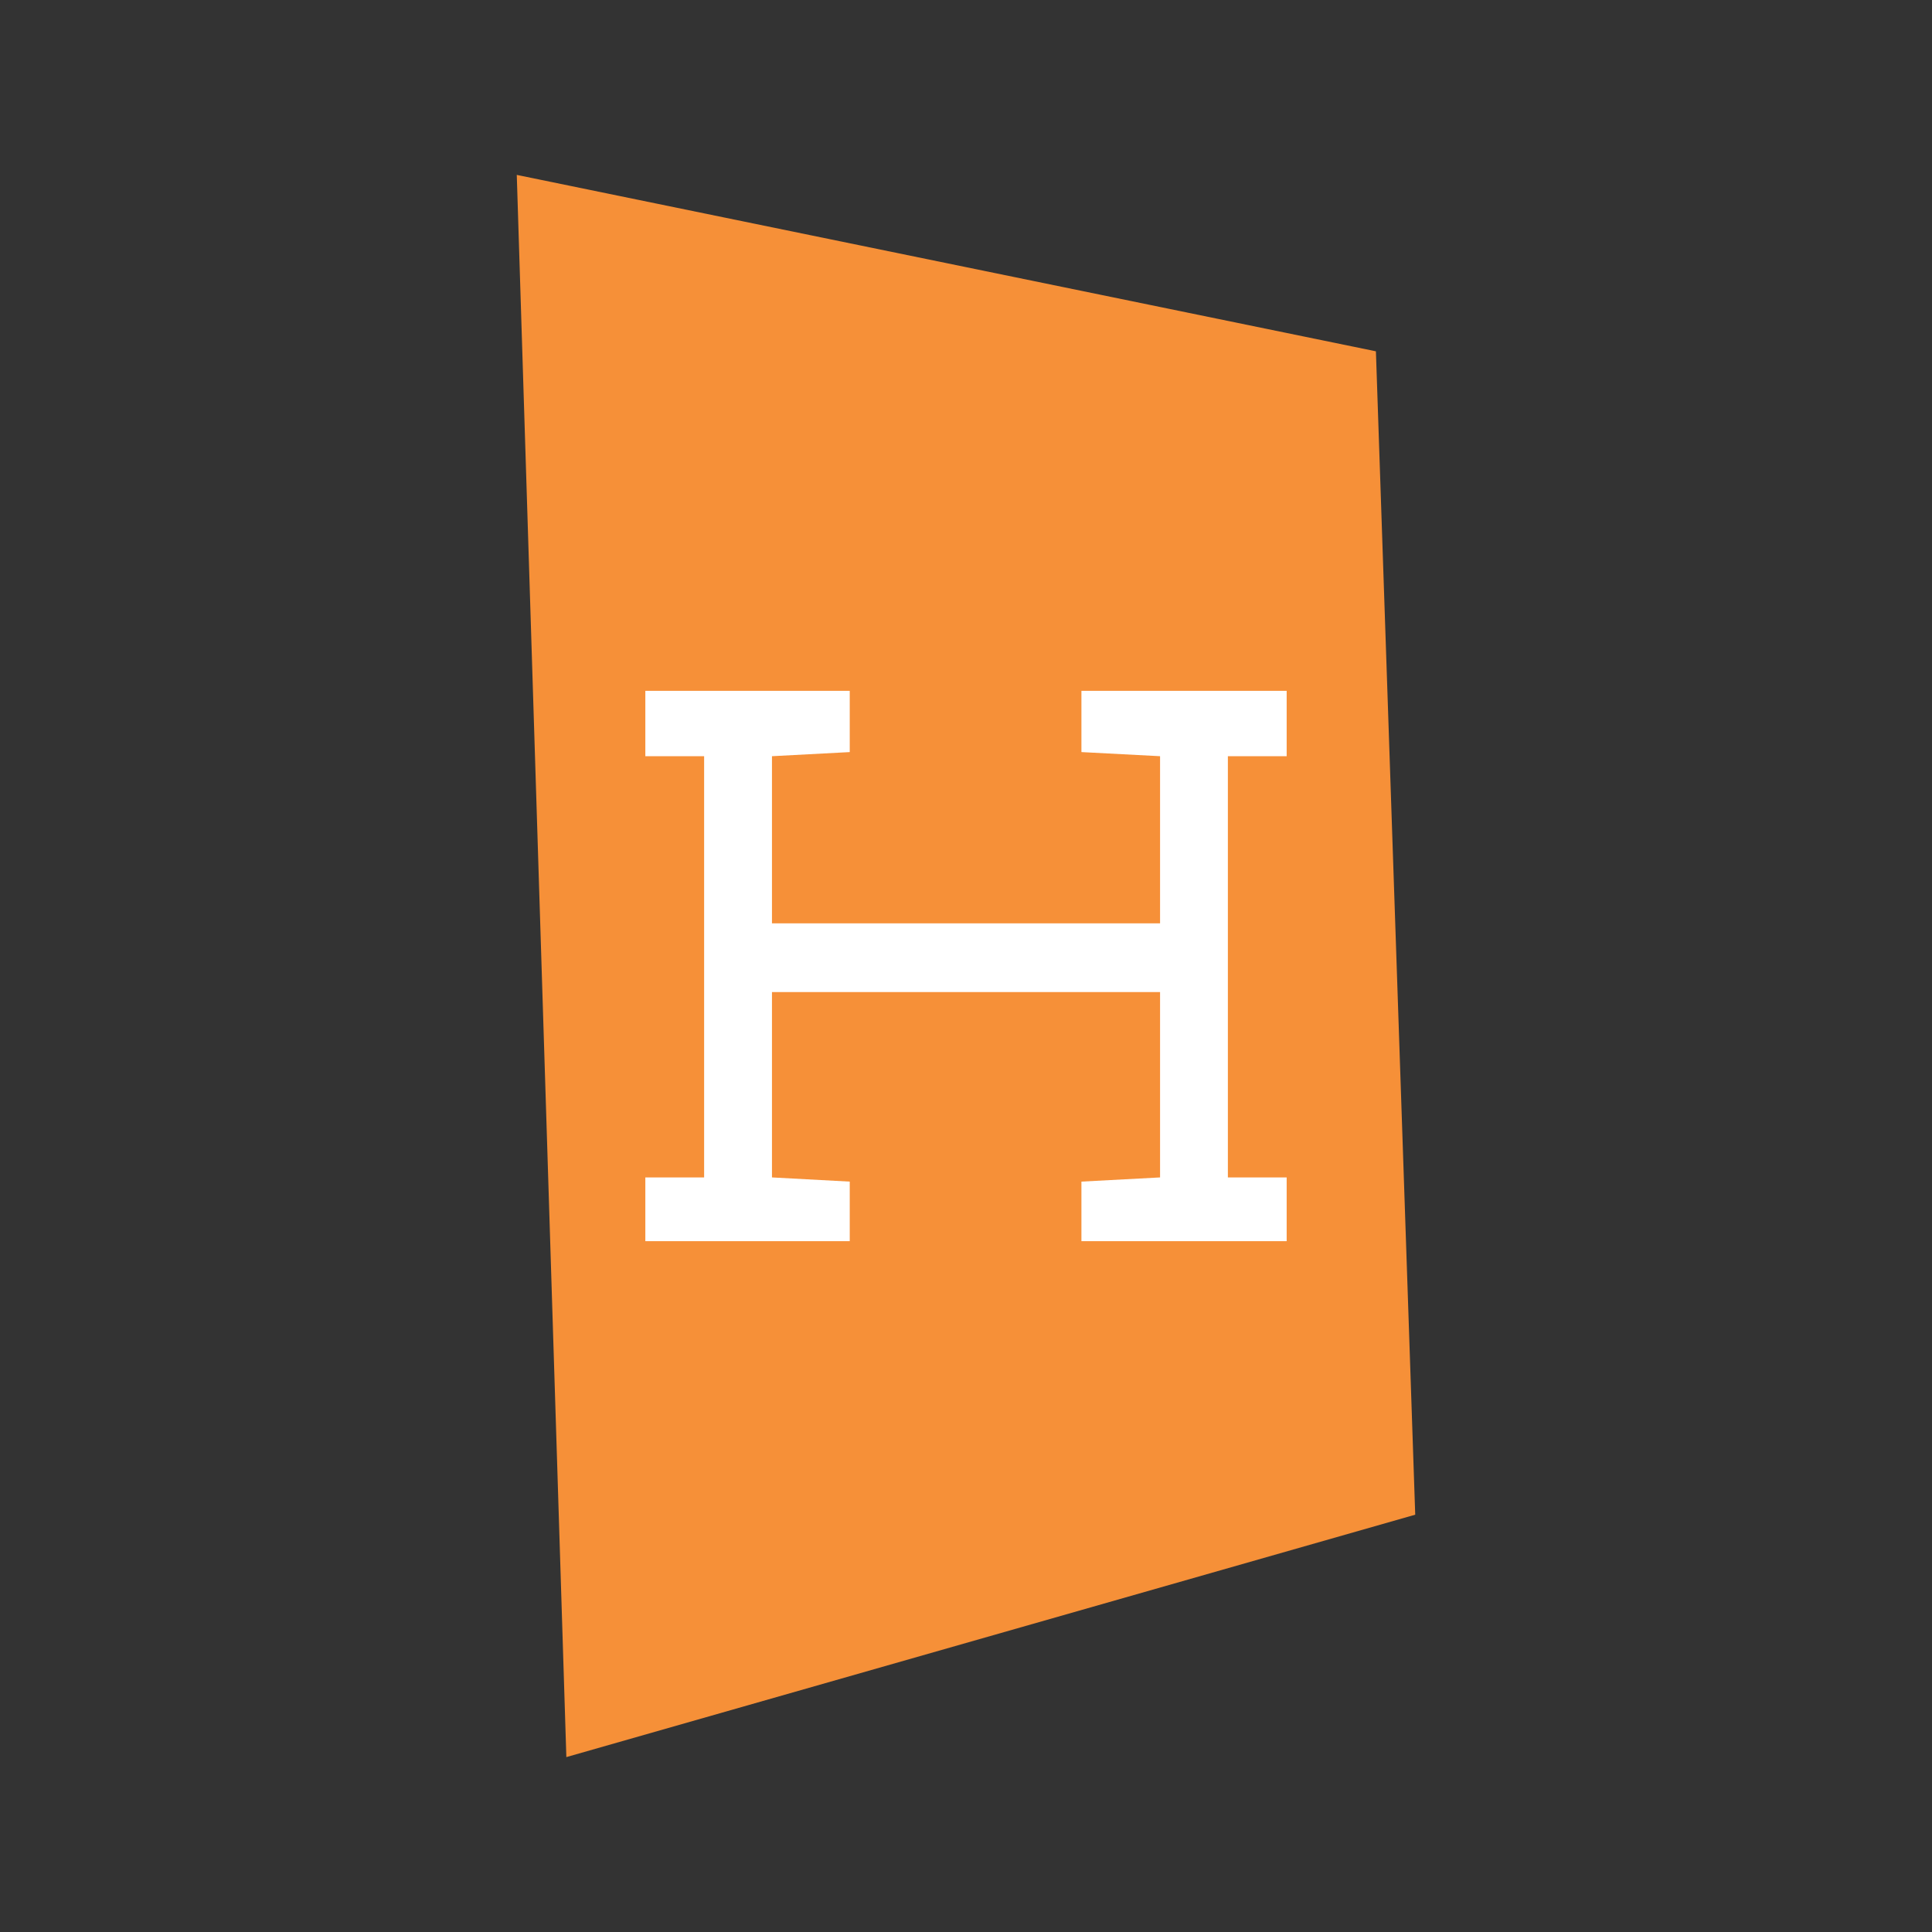
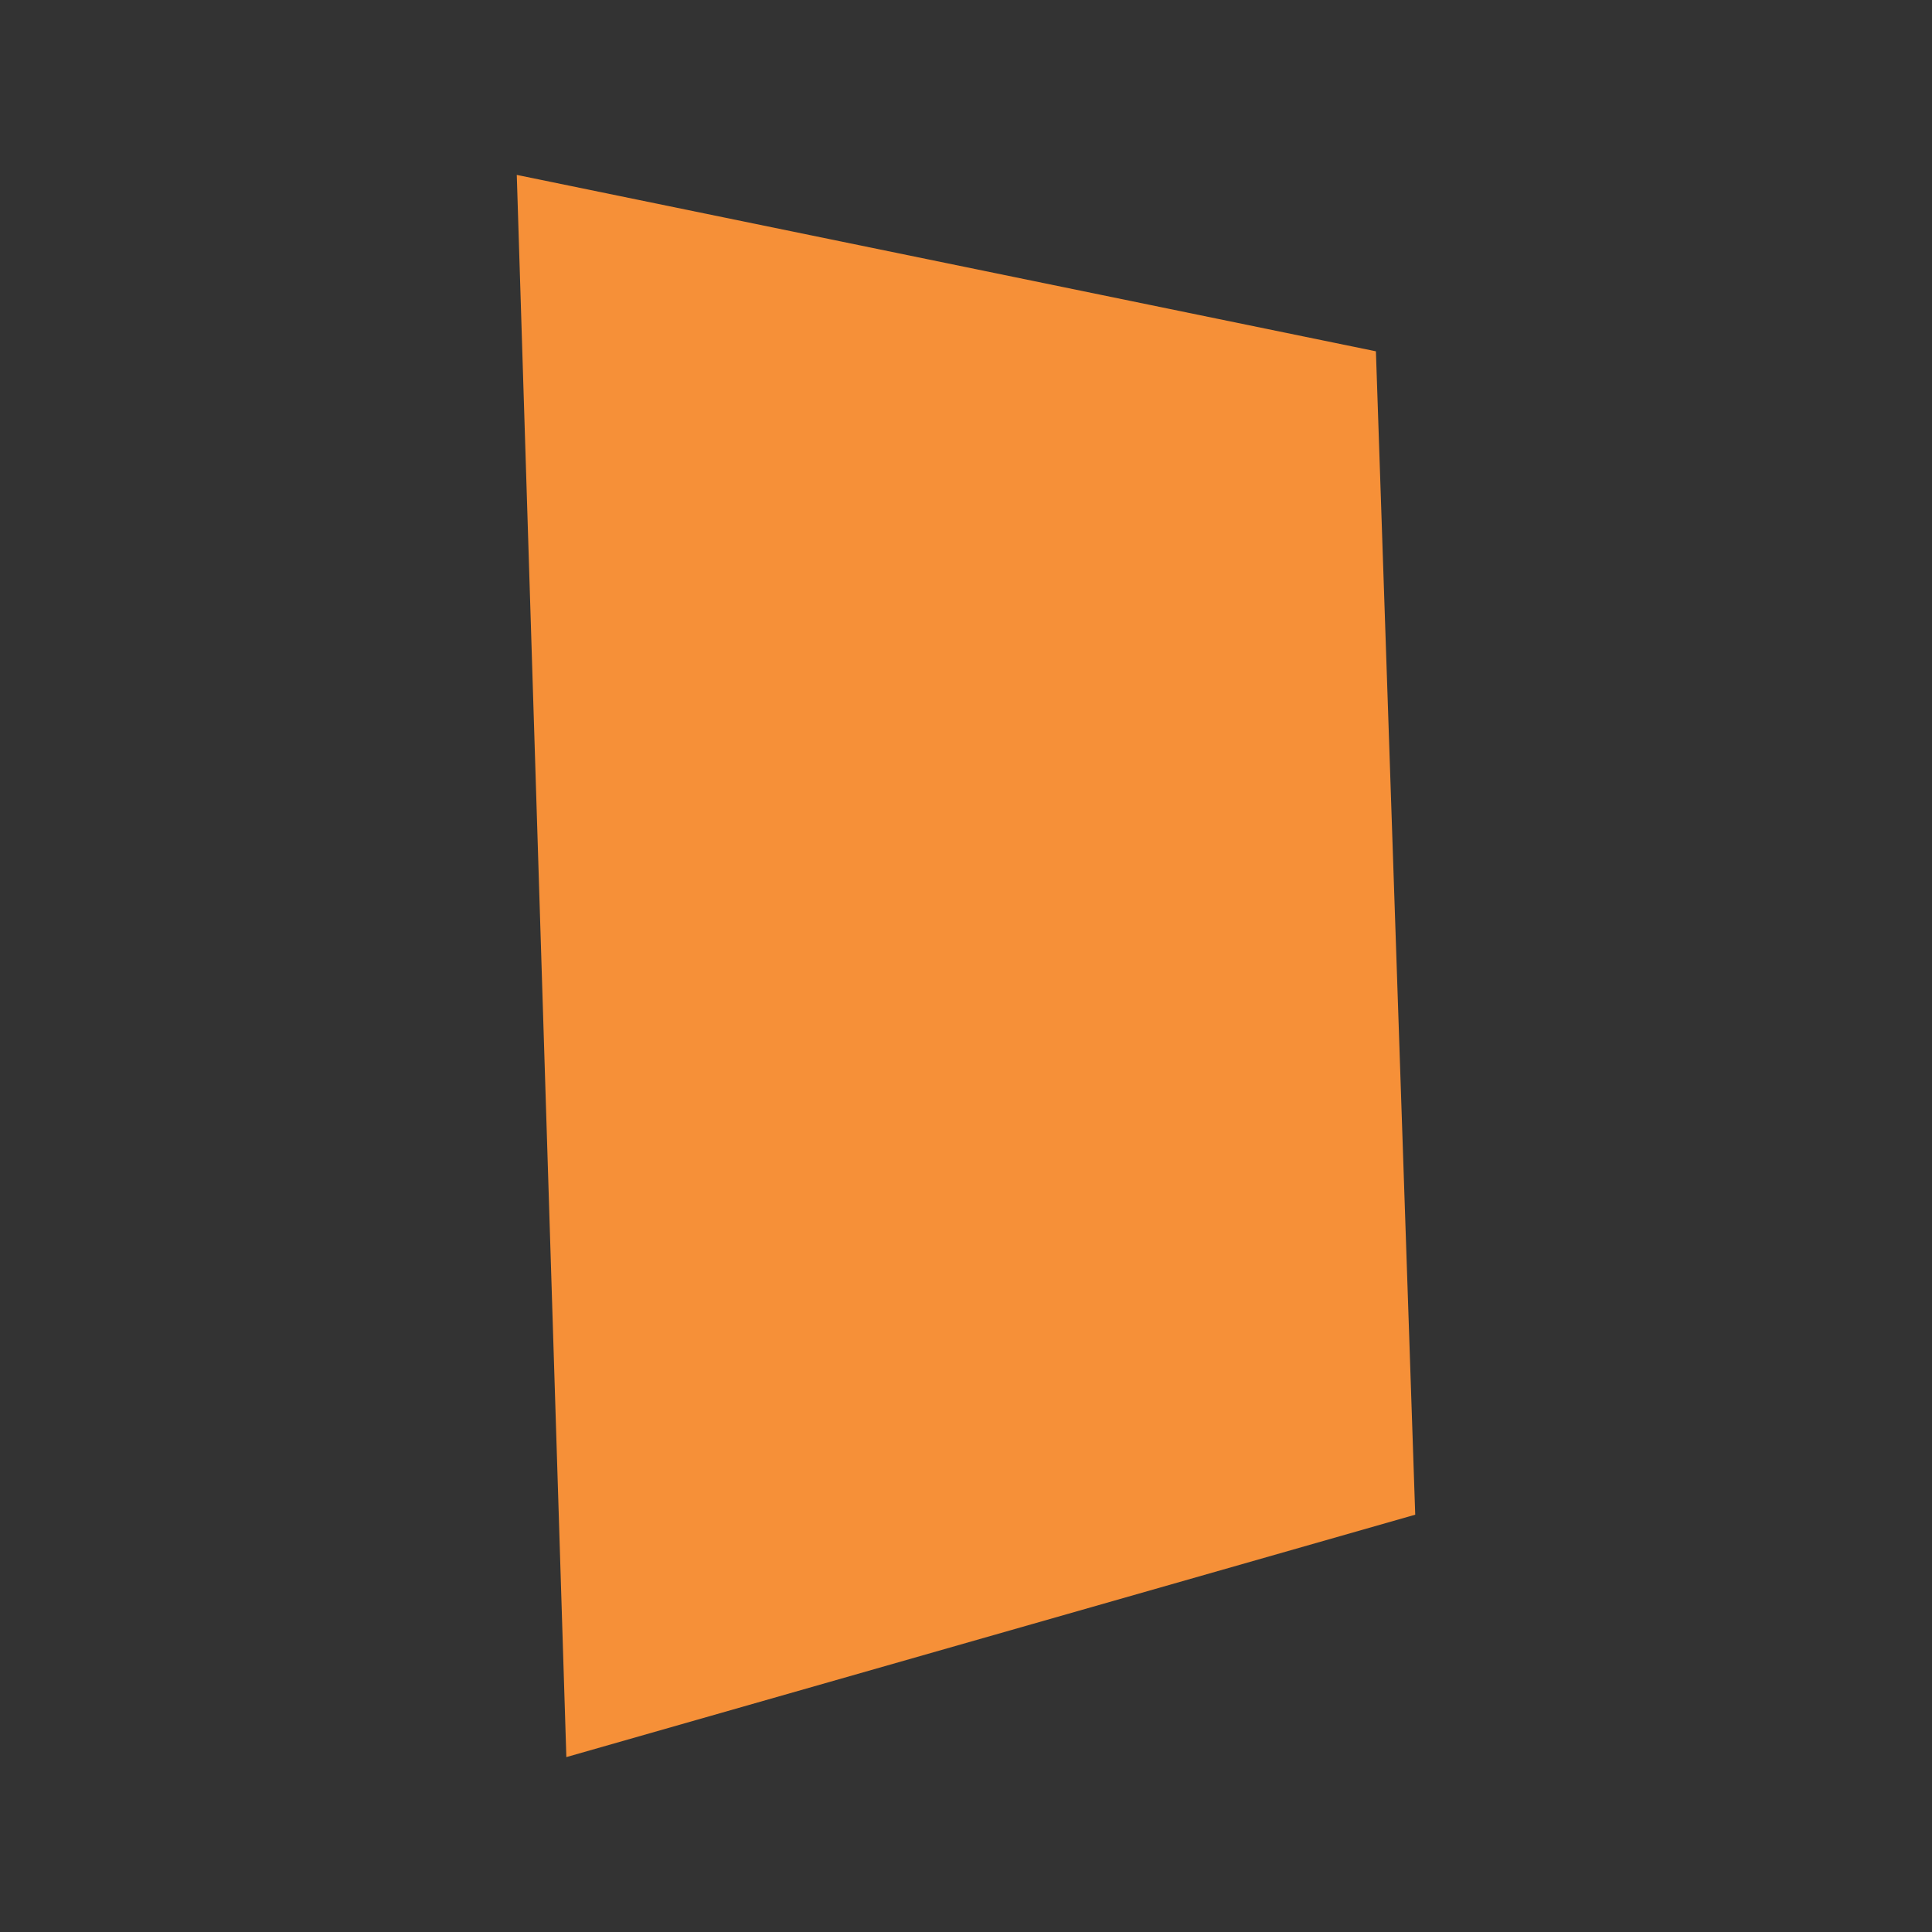
<svg xmlns="http://www.w3.org/2000/svg" id="Layer_1" viewBox="0 0 512 512">
  <rect x="0" y="0" width="512" height="512" fill="#333333" stroke="none" />
  <defs>
    <style>.cls-1{fill:#f69038;}.cls-2{fill:#fff;}</style>
  </defs>
  <polygon class="cls-1" points="375.05 401.41 150.09 465.65 136.95 46.35 364.63 93.1 375.05 401.41" />
-   <path class="cls-2" d="M340.98,183.08v17.32h-15.58v111.63h15.58v16.89h-54.39v-15.78l20.84-1.11v-49.12h-102.85v49.12l20.61,1.11v15.78h-54.17v-16.89h15.58v-111.63h-15.58v-17.32h54.17v16.23l-20.61,1.09v44.3h102.85v-44.3l-20.84-1.09v-16.23h54.39Z" />
</svg>